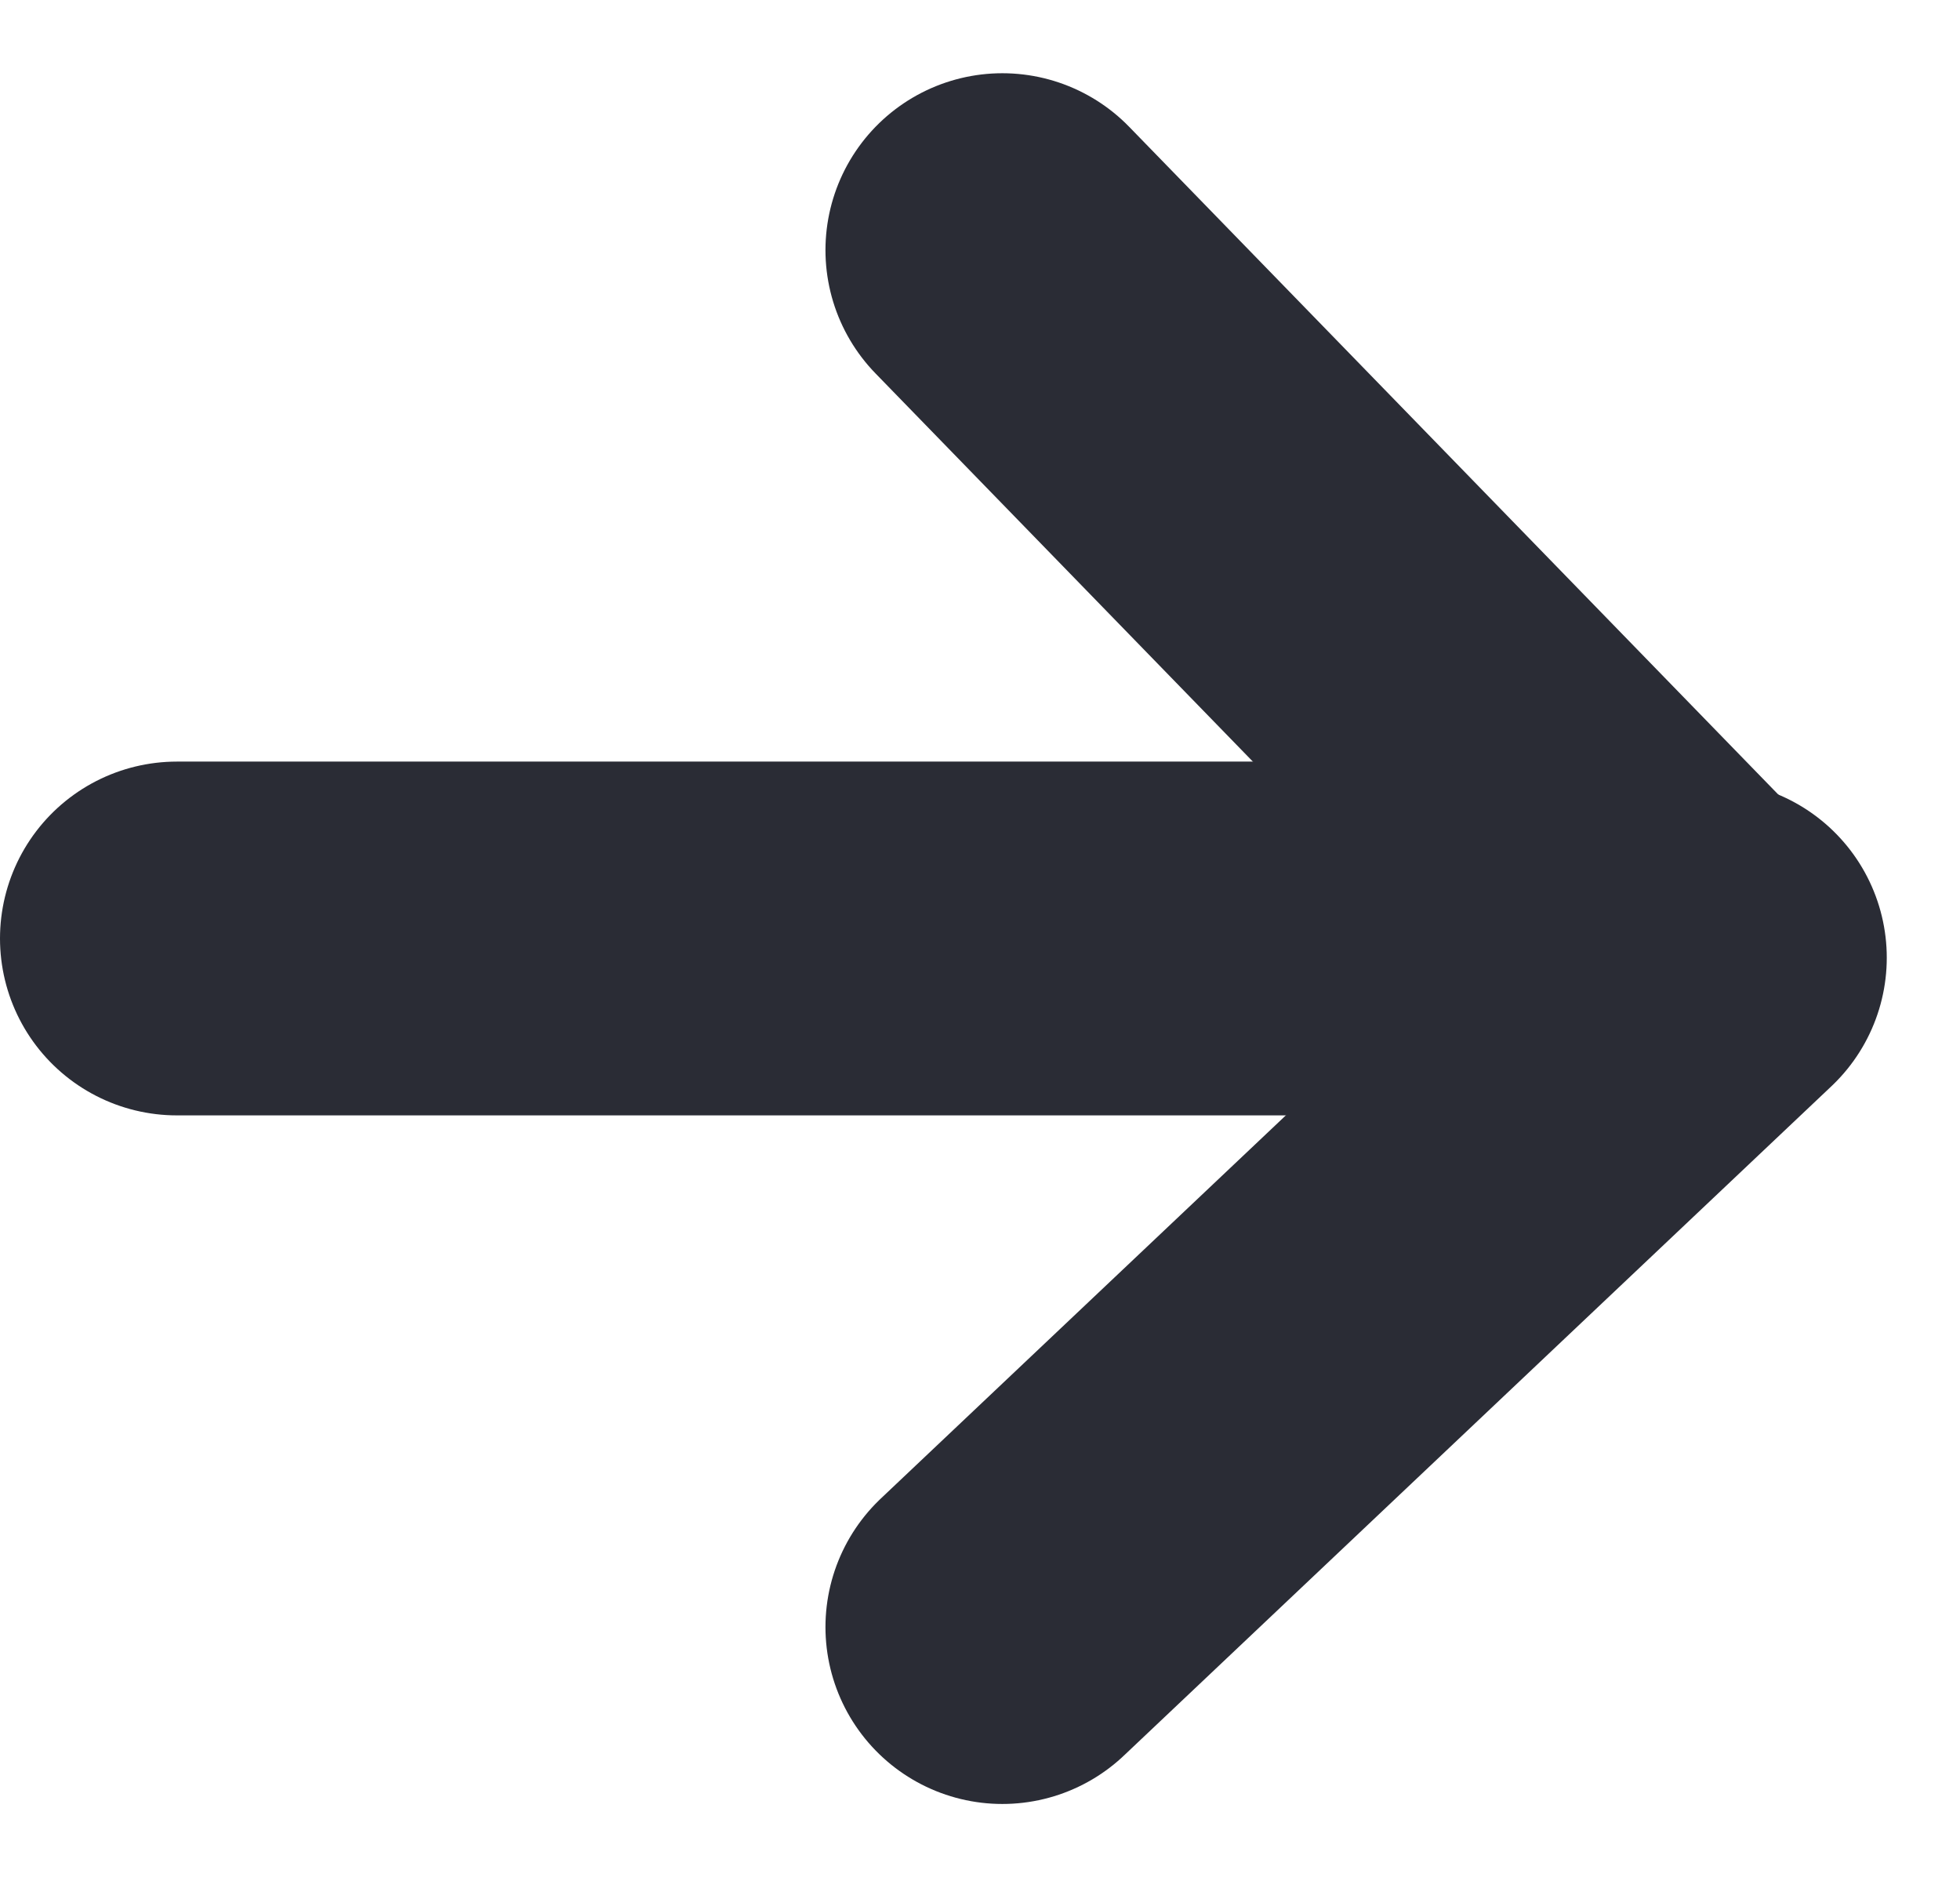
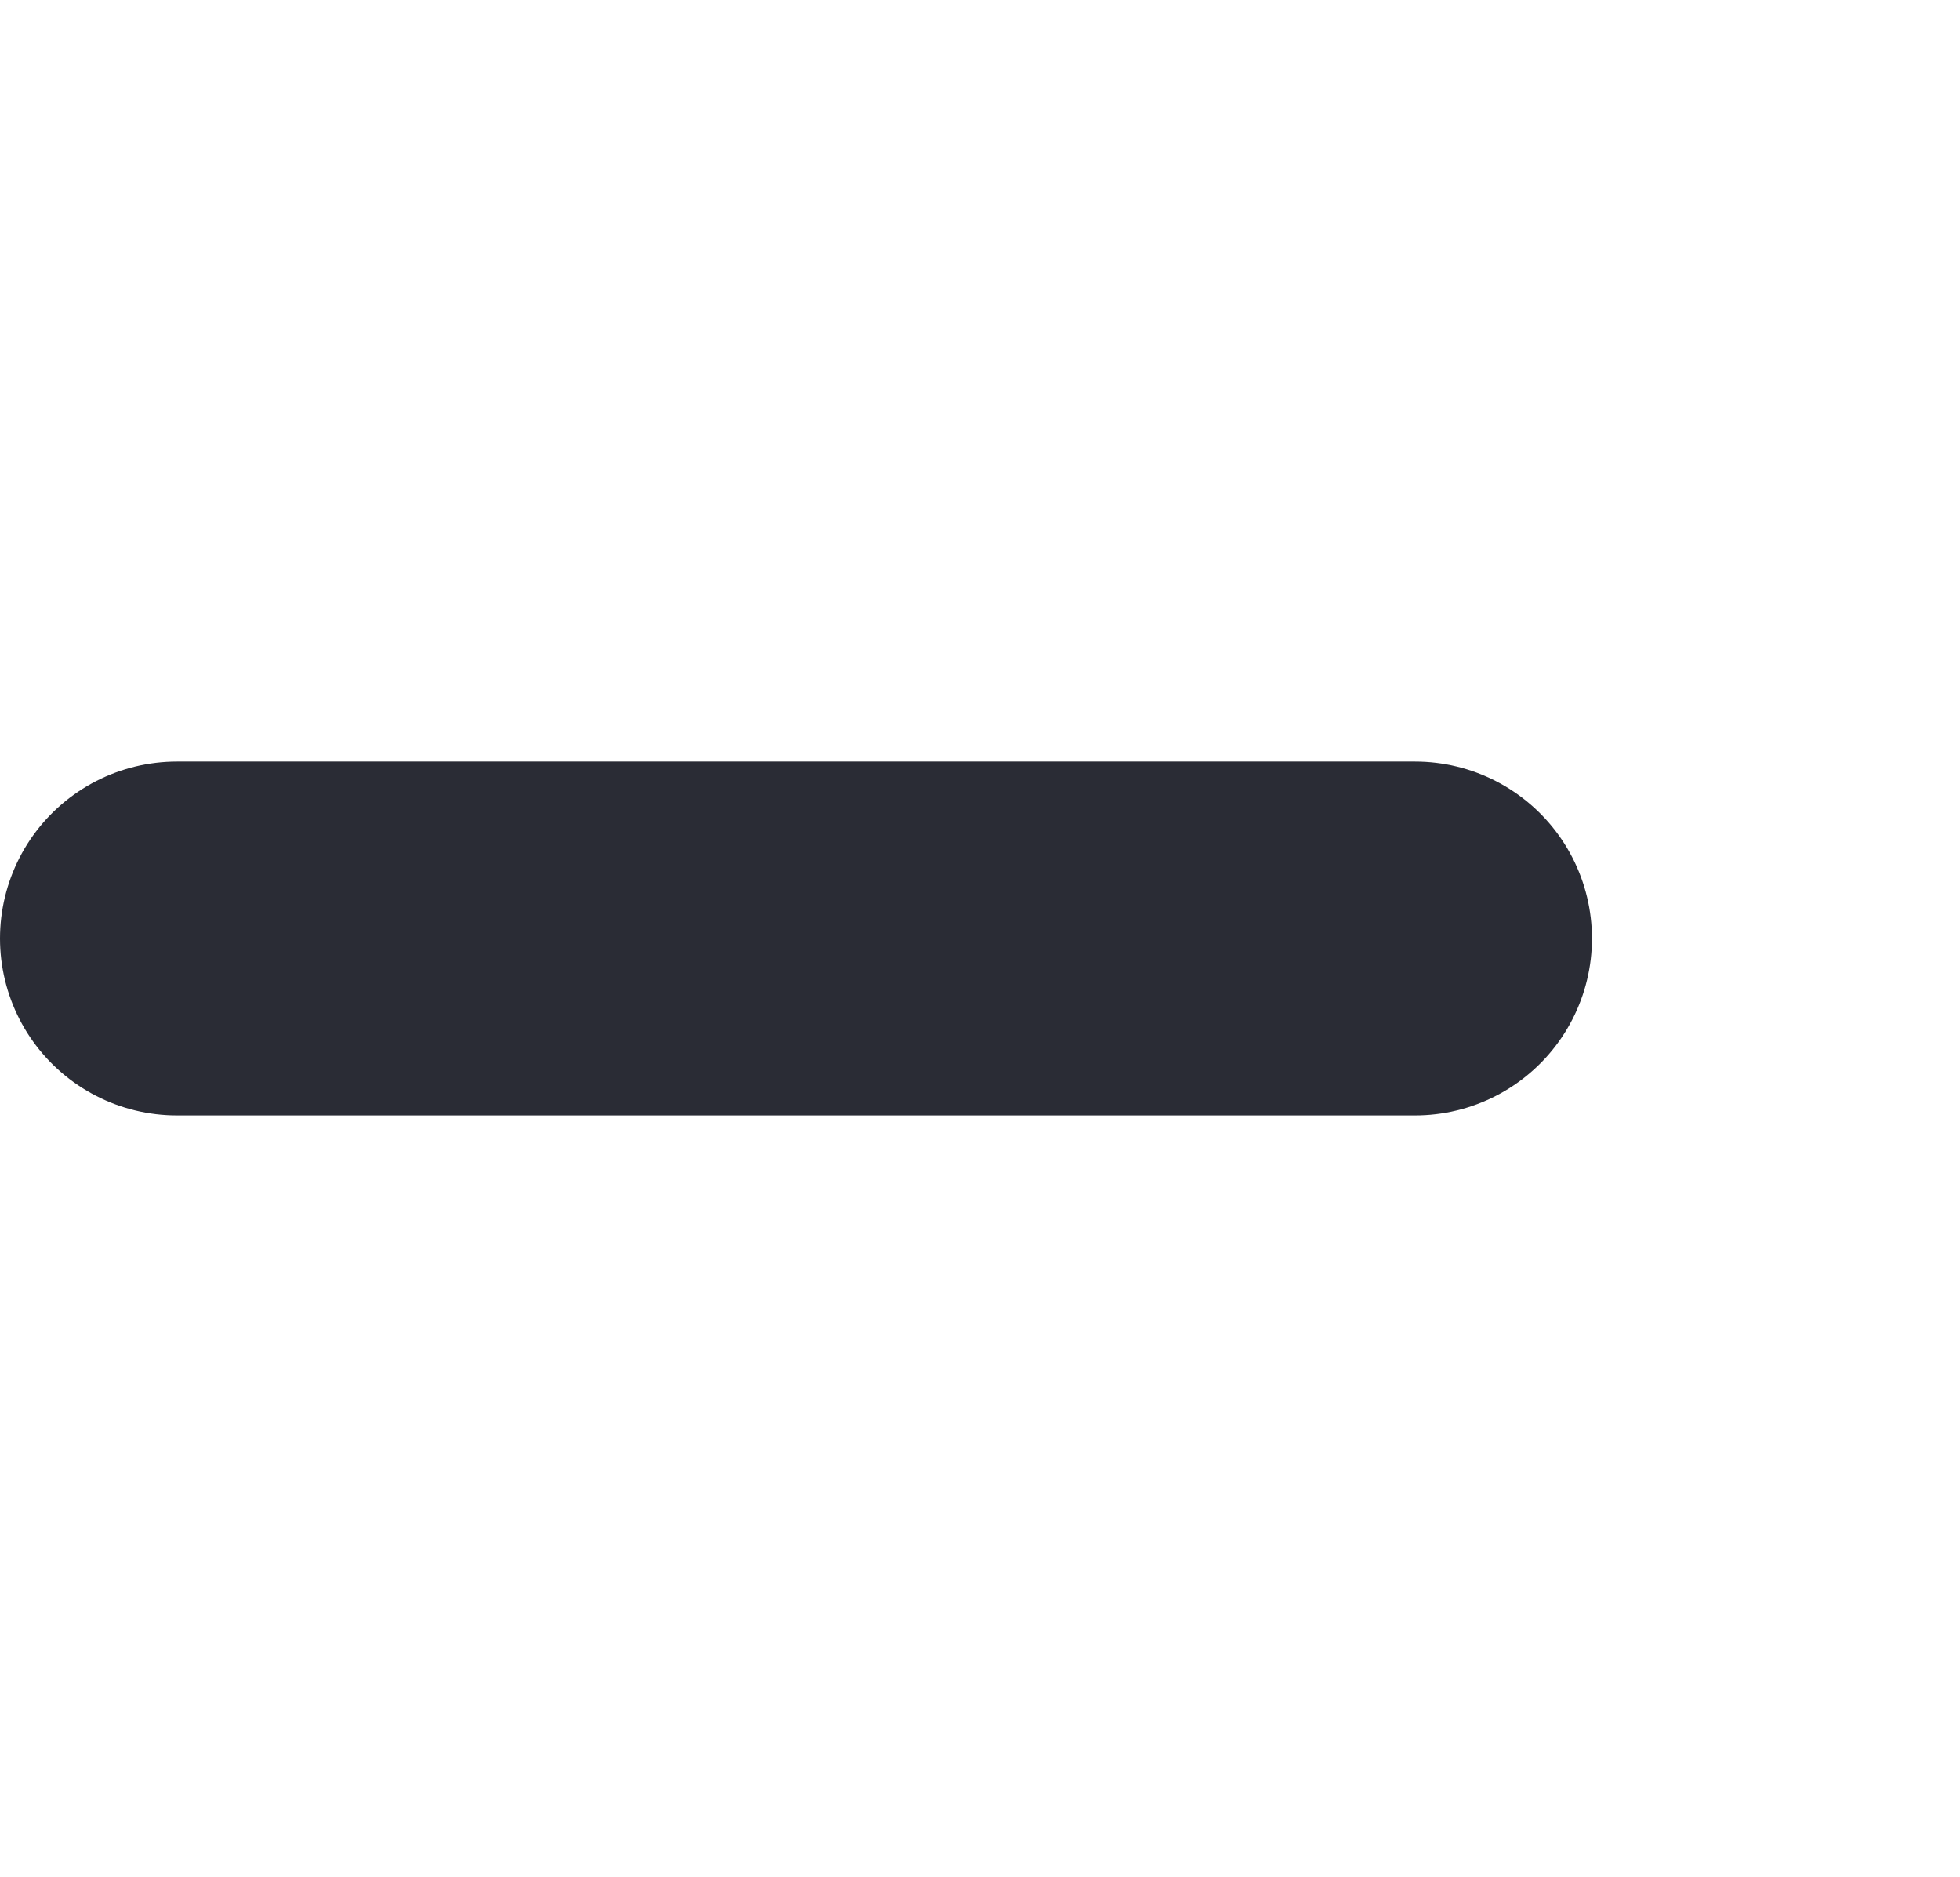
<svg xmlns="http://www.w3.org/2000/svg" width="16.621" height="15.917" viewBox="0 0 16.621 15.917">
  <g transform="translate(-558 -3335.379)">
    <g transform="translate(563.5 3337.5)">
-       <path d="M0,0,5.833,6" transform="translate(3)" fill="none" stroke="#2a2c35" stroke-linecap="round" stroke-width="3" />
-       <line y1="5.676" x2="6" transform="translate(3 6)" stroke-width="3" stroke="#2a2c35" stroke-linecap="round" stroke-linejoin="round" fill="none" />
-     </g>
+       </g>
    <line x2="10.5" transform="translate(559.5 3343.337)" stroke-width="3" stroke="#2a2c35" stroke-linecap="round" stroke-linejoin="round" fill="none" />
  </g>
</svg>